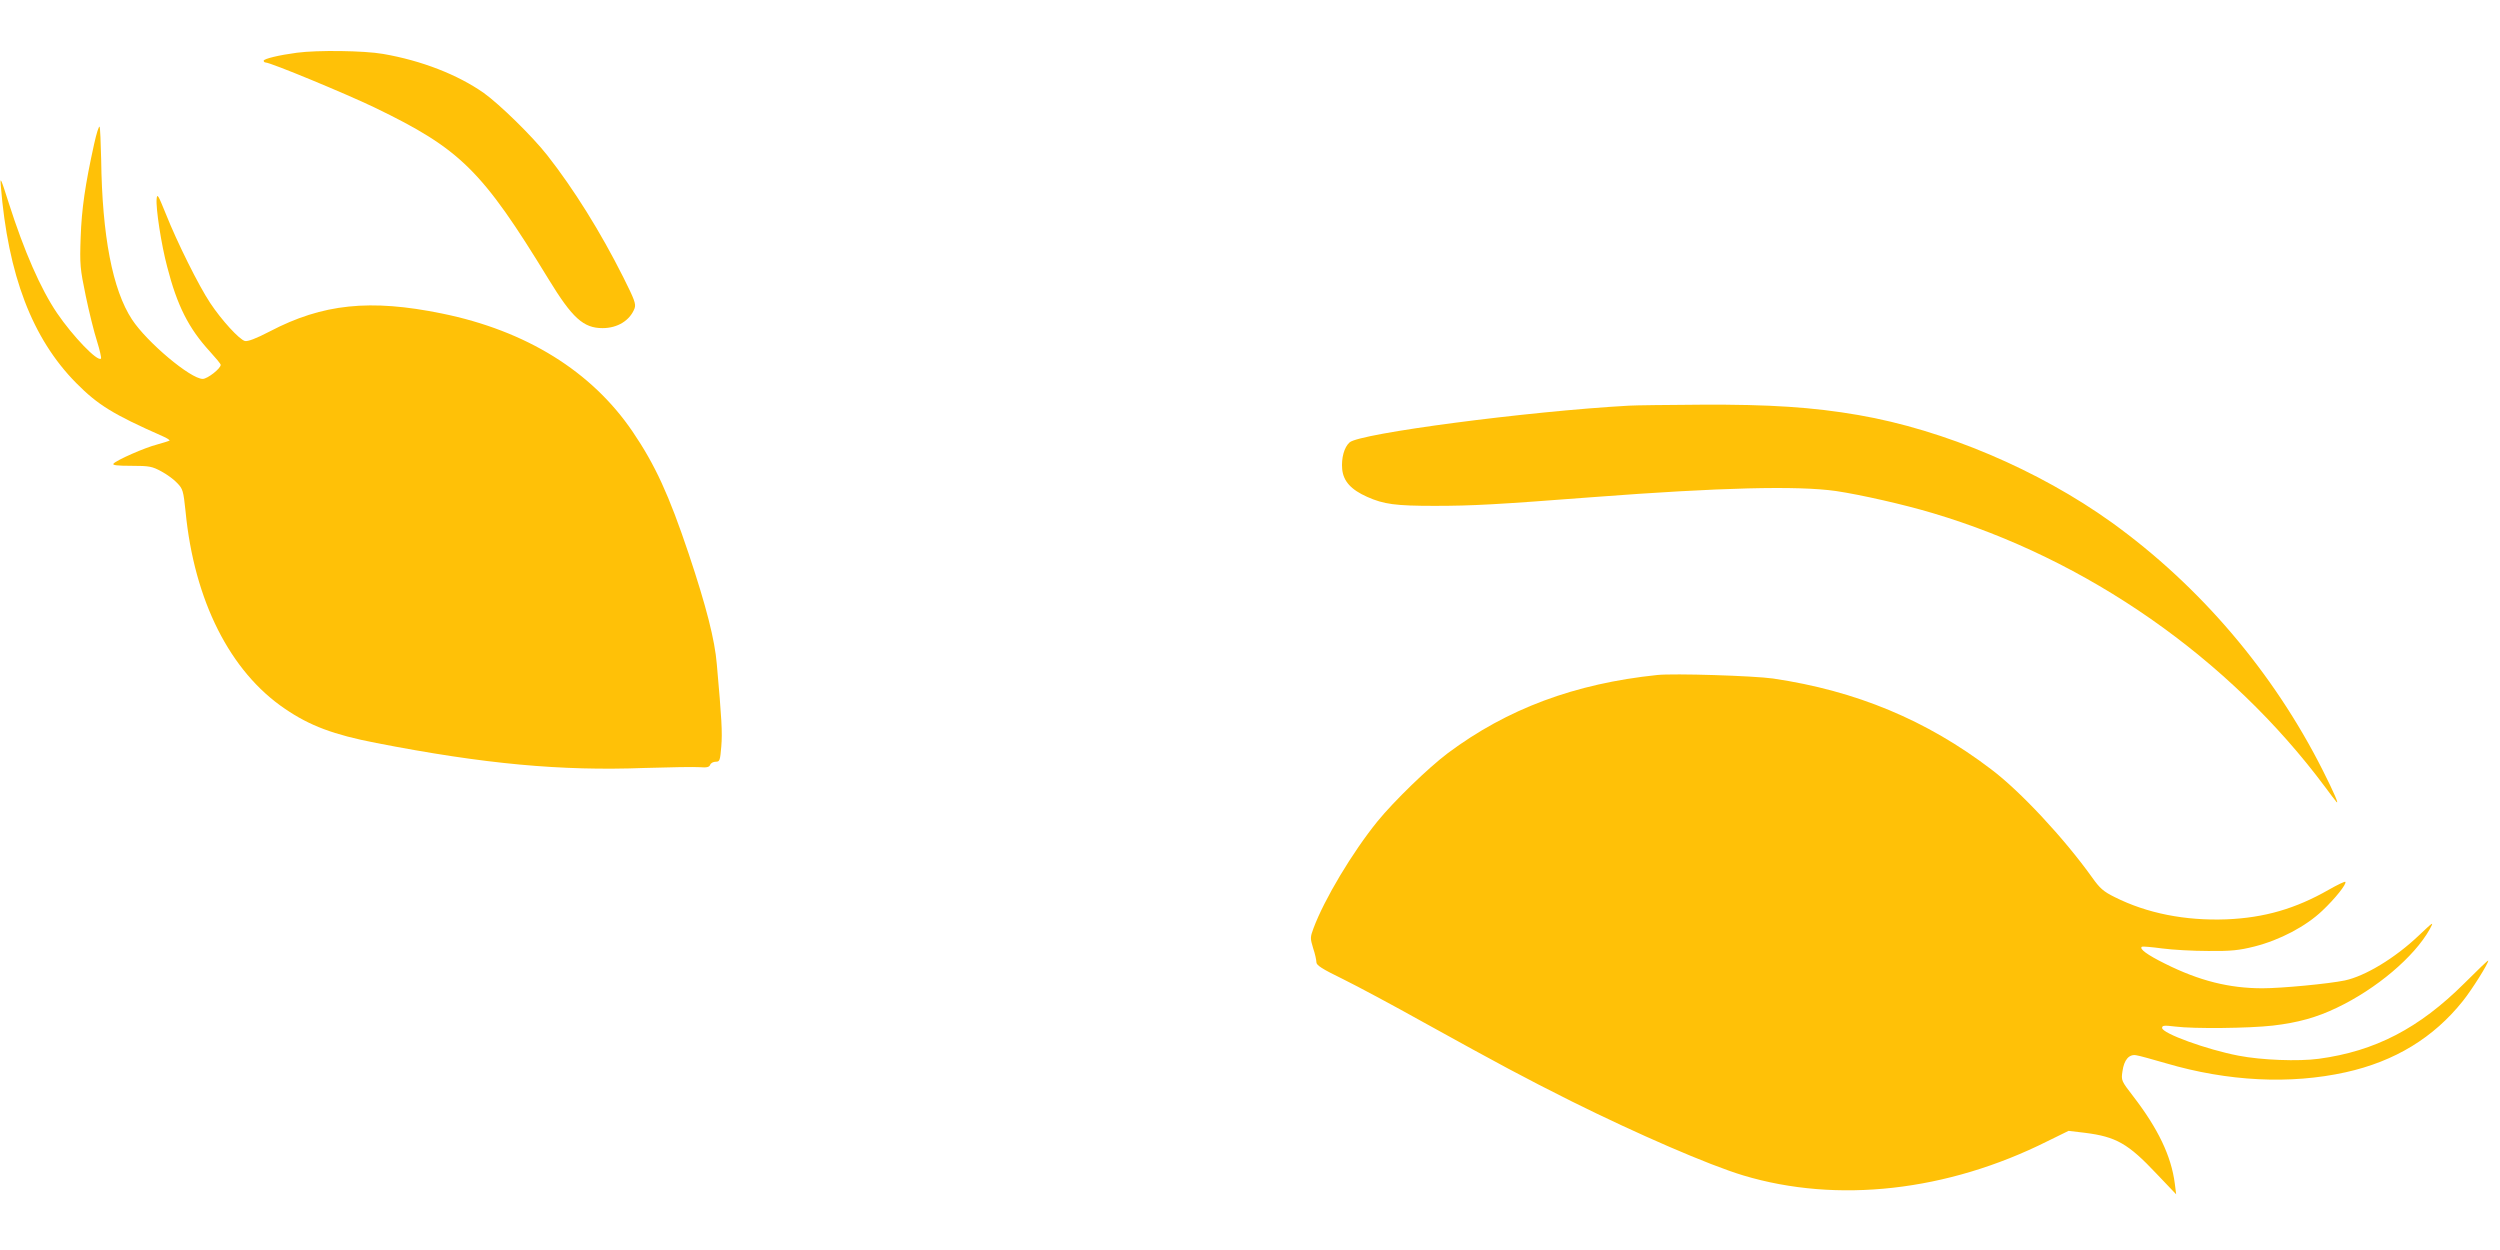
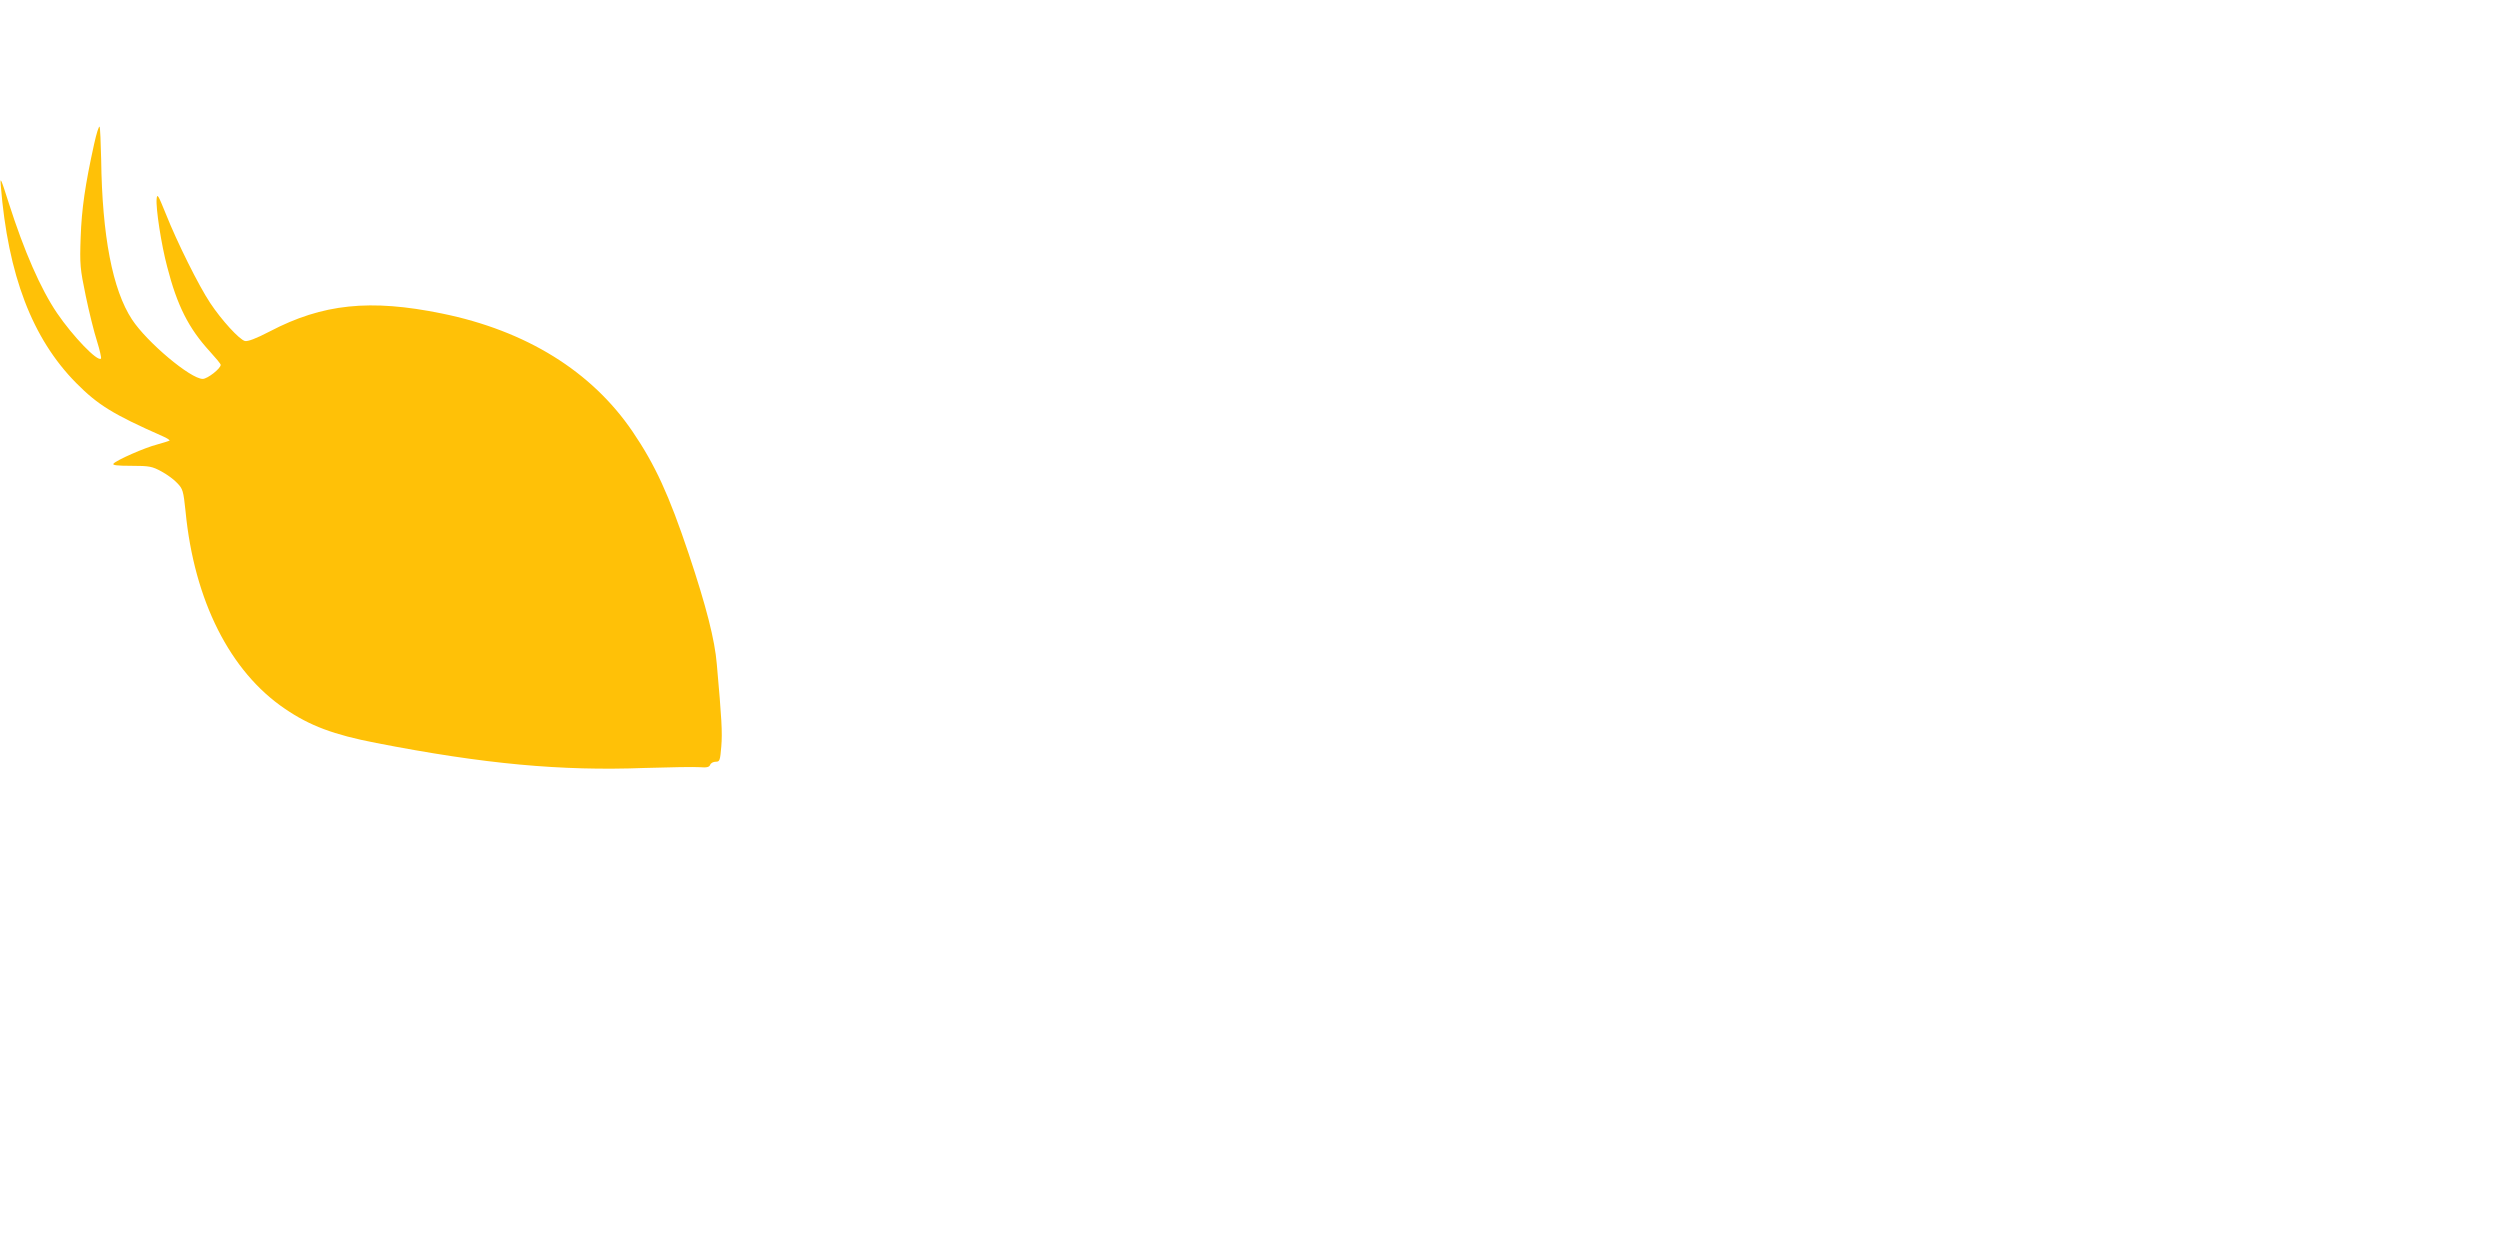
<svg xmlns="http://www.w3.org/2000/svg" version="1.0" width="1280pt" height="640pt" viewBox="0 0 1280 640" preserveAspectRatio="xMidYMid meet">
  <g transform="translate(0,640) scale(0.1,-0.1)" fill="#ffc107" stroke="none">
-     <path d="M1520 6130 c-91 -12 -170 -31 -170 -41 0 -5 5 -9 10 -9 25 0 409 -159 557 -230 441 -213 550 -320 892 -880 121 -198 178 -250 276 -250 77 0 140 39 164 101 8 23 0 44 -58 160 -117 233 -254 452 -389 624 -77 98 -244 261 -325 319 -134 94 -319 166 -516 200 -98 17 -336 20 -441 6z" />
    <path d="M482 5663 c-46 -209 -64 -332 -69 -478 -5 -140 -3 -160 26 -300 17 -82 43 -187 58 -233 14 -45 23 -85 20 -88 -17 -18 -144 114 -225 233 -84 124 -168 316 -247 563 -40 126 -45 138 -41 90 37 -459 161 -783 386 -1011 111 -112 188 -160 444 -273 21 -9 36 -19 34 -22 -3 -2 -32 -11 -64 -20 -63 -16 -208 -80 -223 -98 -7 -8 20 -11 92 -11 93 0 106 -3 154 -29 28 -15 65 -42 81 -60 28 -29 31 -39 42 -144 44 -457 228 -821 509 -1011 127 -87 250 -133 467 -175 554 -108 946 -144 1374 -128 129 4 256 6 282 4 37 -3 49 0 54 12 3 9 16 16 29 16 20 0 22 6 28 78 6 72 2 142 -23 422 -10 123 -54 296 -144 565 -101 301 -171 454 -287 625 -210 309 -545 517 -977 605 -367 75 -610 50 -881 -92 -71 -37 -112 -52 -127 -49 -29 8 -119 106 -178 195 -58 87 -169 310 -227 456 -39 96 -44 106 -47 77 -5 -47 24 -236 54 -348 51 -199 110 -315 218 -433 31 -34 56 -64 56 -69 0 -19 -68 -72 -92 -72 -62 0 -285 187 -362 304 -100 152 -153 429 -158 819 -2 87 -5 162 -8 168 -4 5 -16 -34 -28 -88z" />
-     <path d="M8340 4323 c-520 -29 -1379 -142 -1430 -188 -28 -25 -43 -80 -38 -137 6 -62 45 -105 128 -142 85 -38 146 -46 345 -46 195 0 319 7 815 45 646 49 1042 59 1240 31 127 -19 348 -69 495 -113 791 -235 1519 -743 2010 -1403 26 -36 52 -69 57 -75 16 -18 -12 47 -69 160 -254 504 -630 945 -1081 1270 -375 269 -857 474 -1297 550 -231 40 -455 55 -805 53 -173 -1 -340 -3 -370 -5z" />
-     <path d="M8485 2944 c-422 -44 -768 -173 -1072 -400 -100 -75 -277 -247 -360 -349 -129 -159 -273 -400 -328 -548 -17 -46 -17 -51 -2 -101 10 -29 17 -62 17 -73 0 -15 29 -34 136 -86 75 -37 260 -136 412 -221 398 -220 510 -280 757 -404 338 -168 704 -327 880 -380 481 -145 1045 -82 1558 175 l108 53 84 -10 c159 -20 221 -55 366 -209 l101 -106 -7 55 c-18 141 -86 282 -213 447 -61 79 -62 81 -55 128 8 59 34 89 71 82 15 -2 83 -21 152 -41 316 -93 636 -109 920 -46 252 56 450 177 600 365 47 59 130 191 130 207 0 4 -55 -49 -122 -116 -232 -231 -457 -348 -746 -387 -104 -14 -293 -7 -411 16 -162 31 -391 114 -391 142 0 13 10 14 68 7 94 -12 377 -9 499 5 129 15 225 42 327 91 204 97 397 261 476 402 23 42 21 41 -56 -32 -122 -116 -275 -208 -379 -230 -82 -17 -323 -40 -421 -40 -170 0 -323 38 -499 126 -91 45 -135 77 -118 87 4 2 51 -2 103 -9 52 -7 159 -13 236 -13 118 -1 157 3 237 23 130 33 263 103 347 183 66 62 127 139 118 148 -2 3 -40 -15 -84 -40 -171 -98 -331 -144 -524 -152 -212 -8 -408 31 -573 114 -57 28 -76 45 -115 100 -143 200 -367 441 -517 554 -331 252 -691 402 -1117 465 -99 14 -508 27 -593 18z" />
  </g>
</svg>